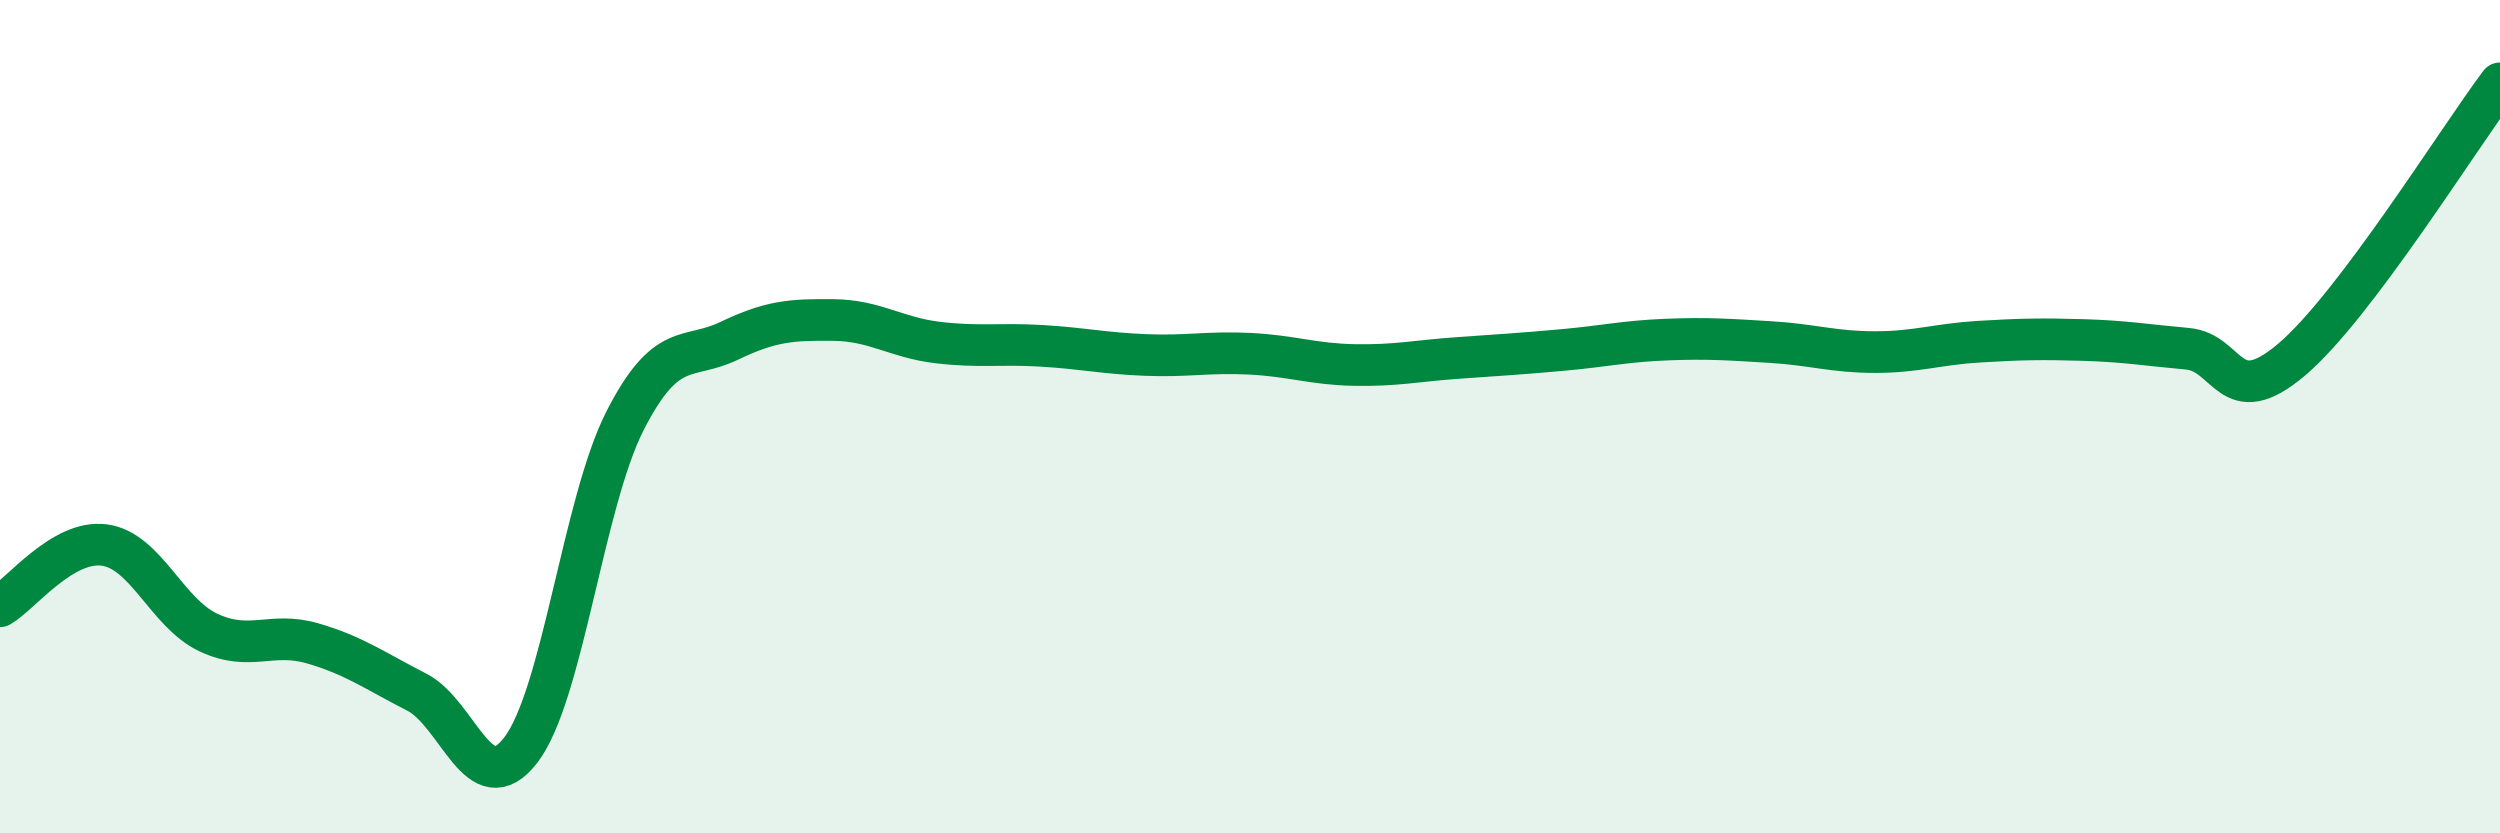
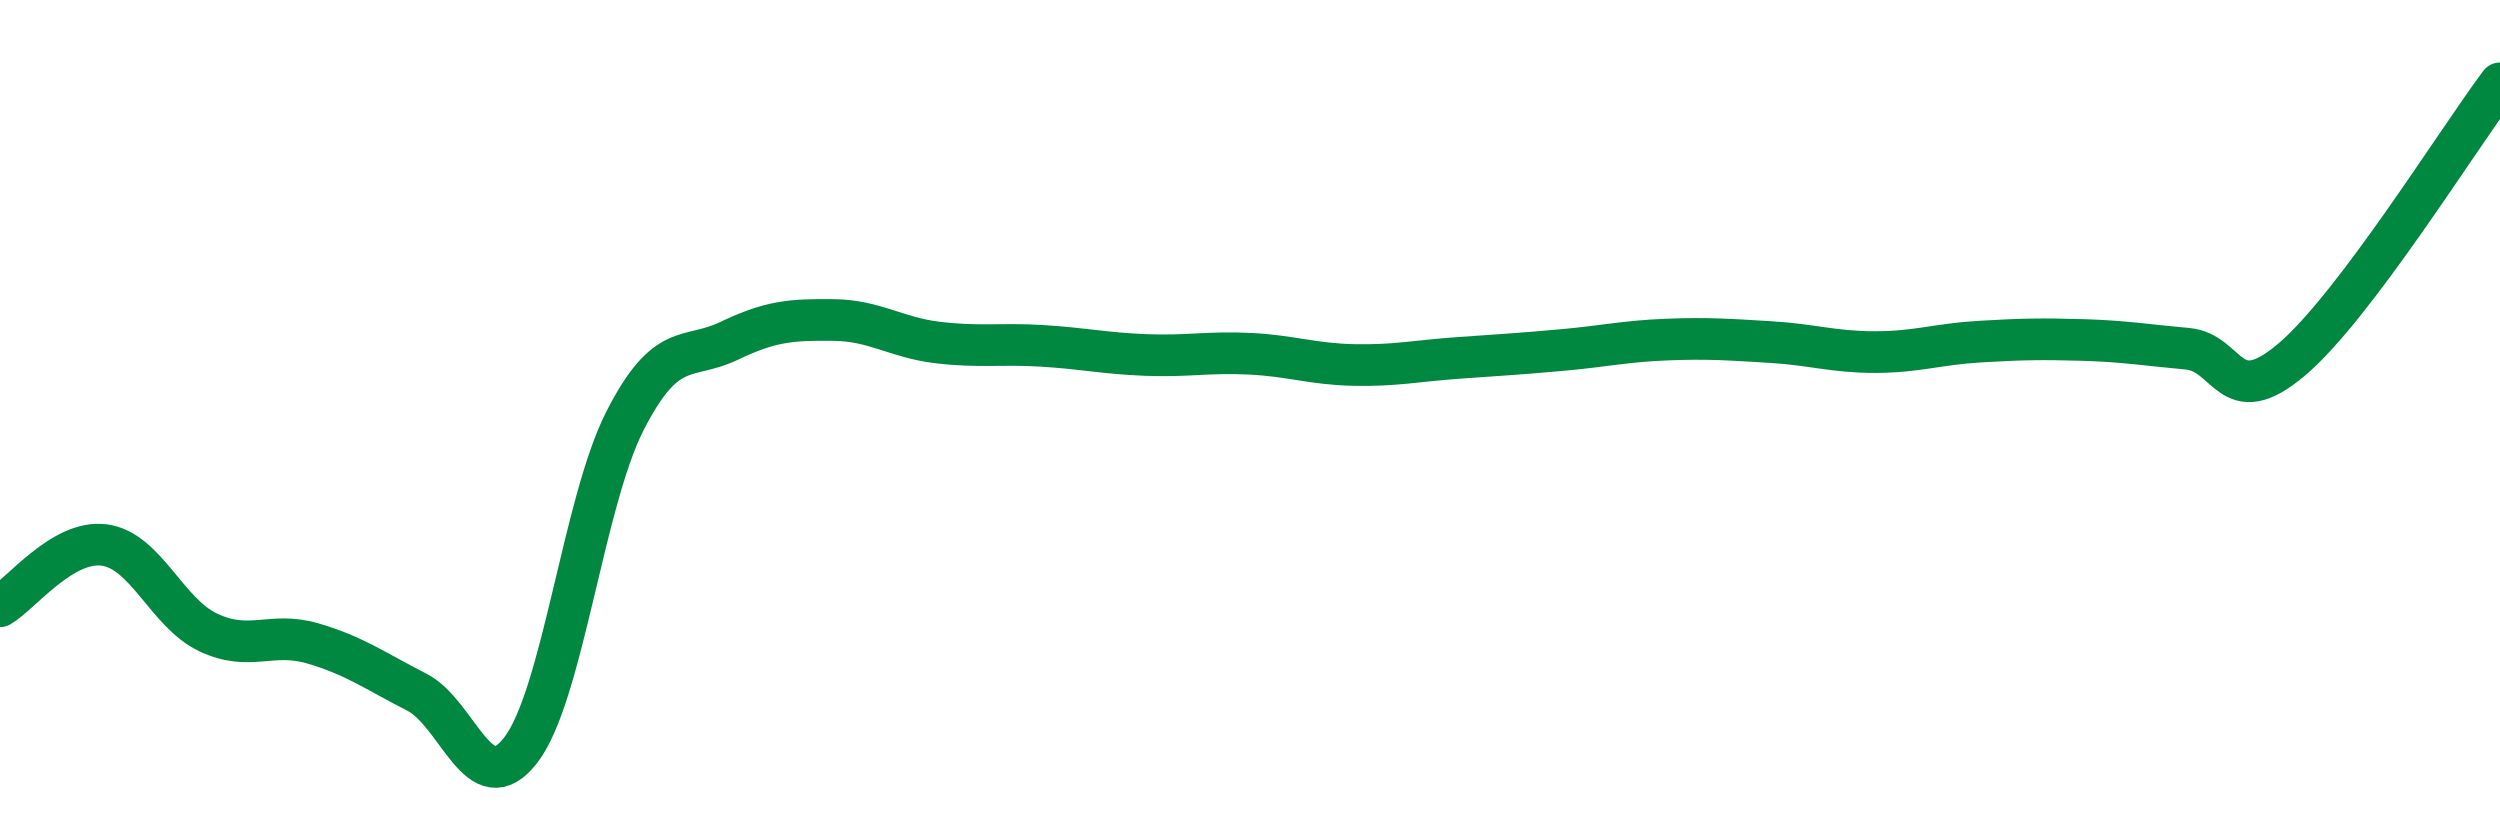
<svg xmlns="http://www.w3.org/2000/svg" width="60" height="20" viewBox="0 0 60 20">
-   <path d="M 0,14.55 C 0.5,14.26 1.5,12.95 2.5,13.08 C 3.5,13.21 4,14.71 5,15.18 C 6,15.65 6.5,15.15 7.5,15.44 C 8.5,15.73 9,16.1 10,16.61 C 11,17.12 11.5,19.3 12.5,18 C 13.5,16.7 14,12.06 15,10.1 C 16,8.14 16.5,8.66 17.5,8.18 C 18.5,7.7 19,7.67 20,7.68 C 21,7.69 21.5,8.1 22.5,8.22 C 23.5,8.34 24,8.24 25,8.3 C 26,8.36 26.5,8.48 27.5,8.52 C 28.5,8.56 29,8.44 30,8.49 C 31,8.54 31.5,8.74 32.5,8.76 C 33.5,8.78 34,8.66 35,8.59 C 36,8.52 36.5,8.49 37.5,8.4 C 38.5,8.31 39,8.19 40,8.15 C 41,8.11 41.5,8.15 42.5,8.21 C 43.5,8.27 44,8.45 45,8.45 C 46,8.45 46.5,8.26 47.5,8.2 C 48.5,8.14 49,8.13 50,8.16 C 51,8.19 51.5,8.28 52.5,8.37 C 53.5,8.46 53.5,9.9 55,8.63 C 56.5,7.36 59,3.33 60,2L60 20L0 20Z" fill="#008740" opacity="0.1" stroke-linecap="round" stroke-linejoin="round" />
  <path d="M 0,14.55 C 0.5,14.26 1.5,12.95 2.5,13.08 C 3.5,13.21 4,14.71 5,15.18 C 6,15.65 6.5,15.15 7.5,15.44 C 8.5,15.73 9,16.1 10,16.61 C 11,17.12 11.5,19.3 12.5,18 C 13.5,16.7 14,12.06 15,10.1 C 16,8.14 16.5,8.66 17.5,8.18 C 18.5,7.7 19,7.67 20,7.68 C 21,7.69 21.5,8.1 22.5,8.22 C 23.5,8.34 24,8.24 25,8.3 C 26,8.36 26.5,8.48 27.5,8.52 C 28.5,8.56 29,8.44 30,8.49 C 31,8.54 31.5,8.74 32.5,8.76 C 33.5,8.78 34,8.66 35,8.59 C 36,8.52 36.5,8.49 37.5,8.4 C 38.5,8.31 39,8.19 40,8.15 C 41,8.11 41.5,8.15 42.5,8.21 C 43.5,8.27 44,8.45 45,8.45 C 46,8.45 46.5,8.26 47.5,8.2 C 48.5,8.14 49,8.13 50,8.16 C 51,8.19 51.5,8.28 52.5,8.37 C 53.5,8.46 53.5,9.9 55,8.63 C 56.5,7.36 59,3.33 60,2" stroke="#008740" stroke-width="1" fill="none" stroke-linecap="round" stroke-linejoin="round" />
</svg>